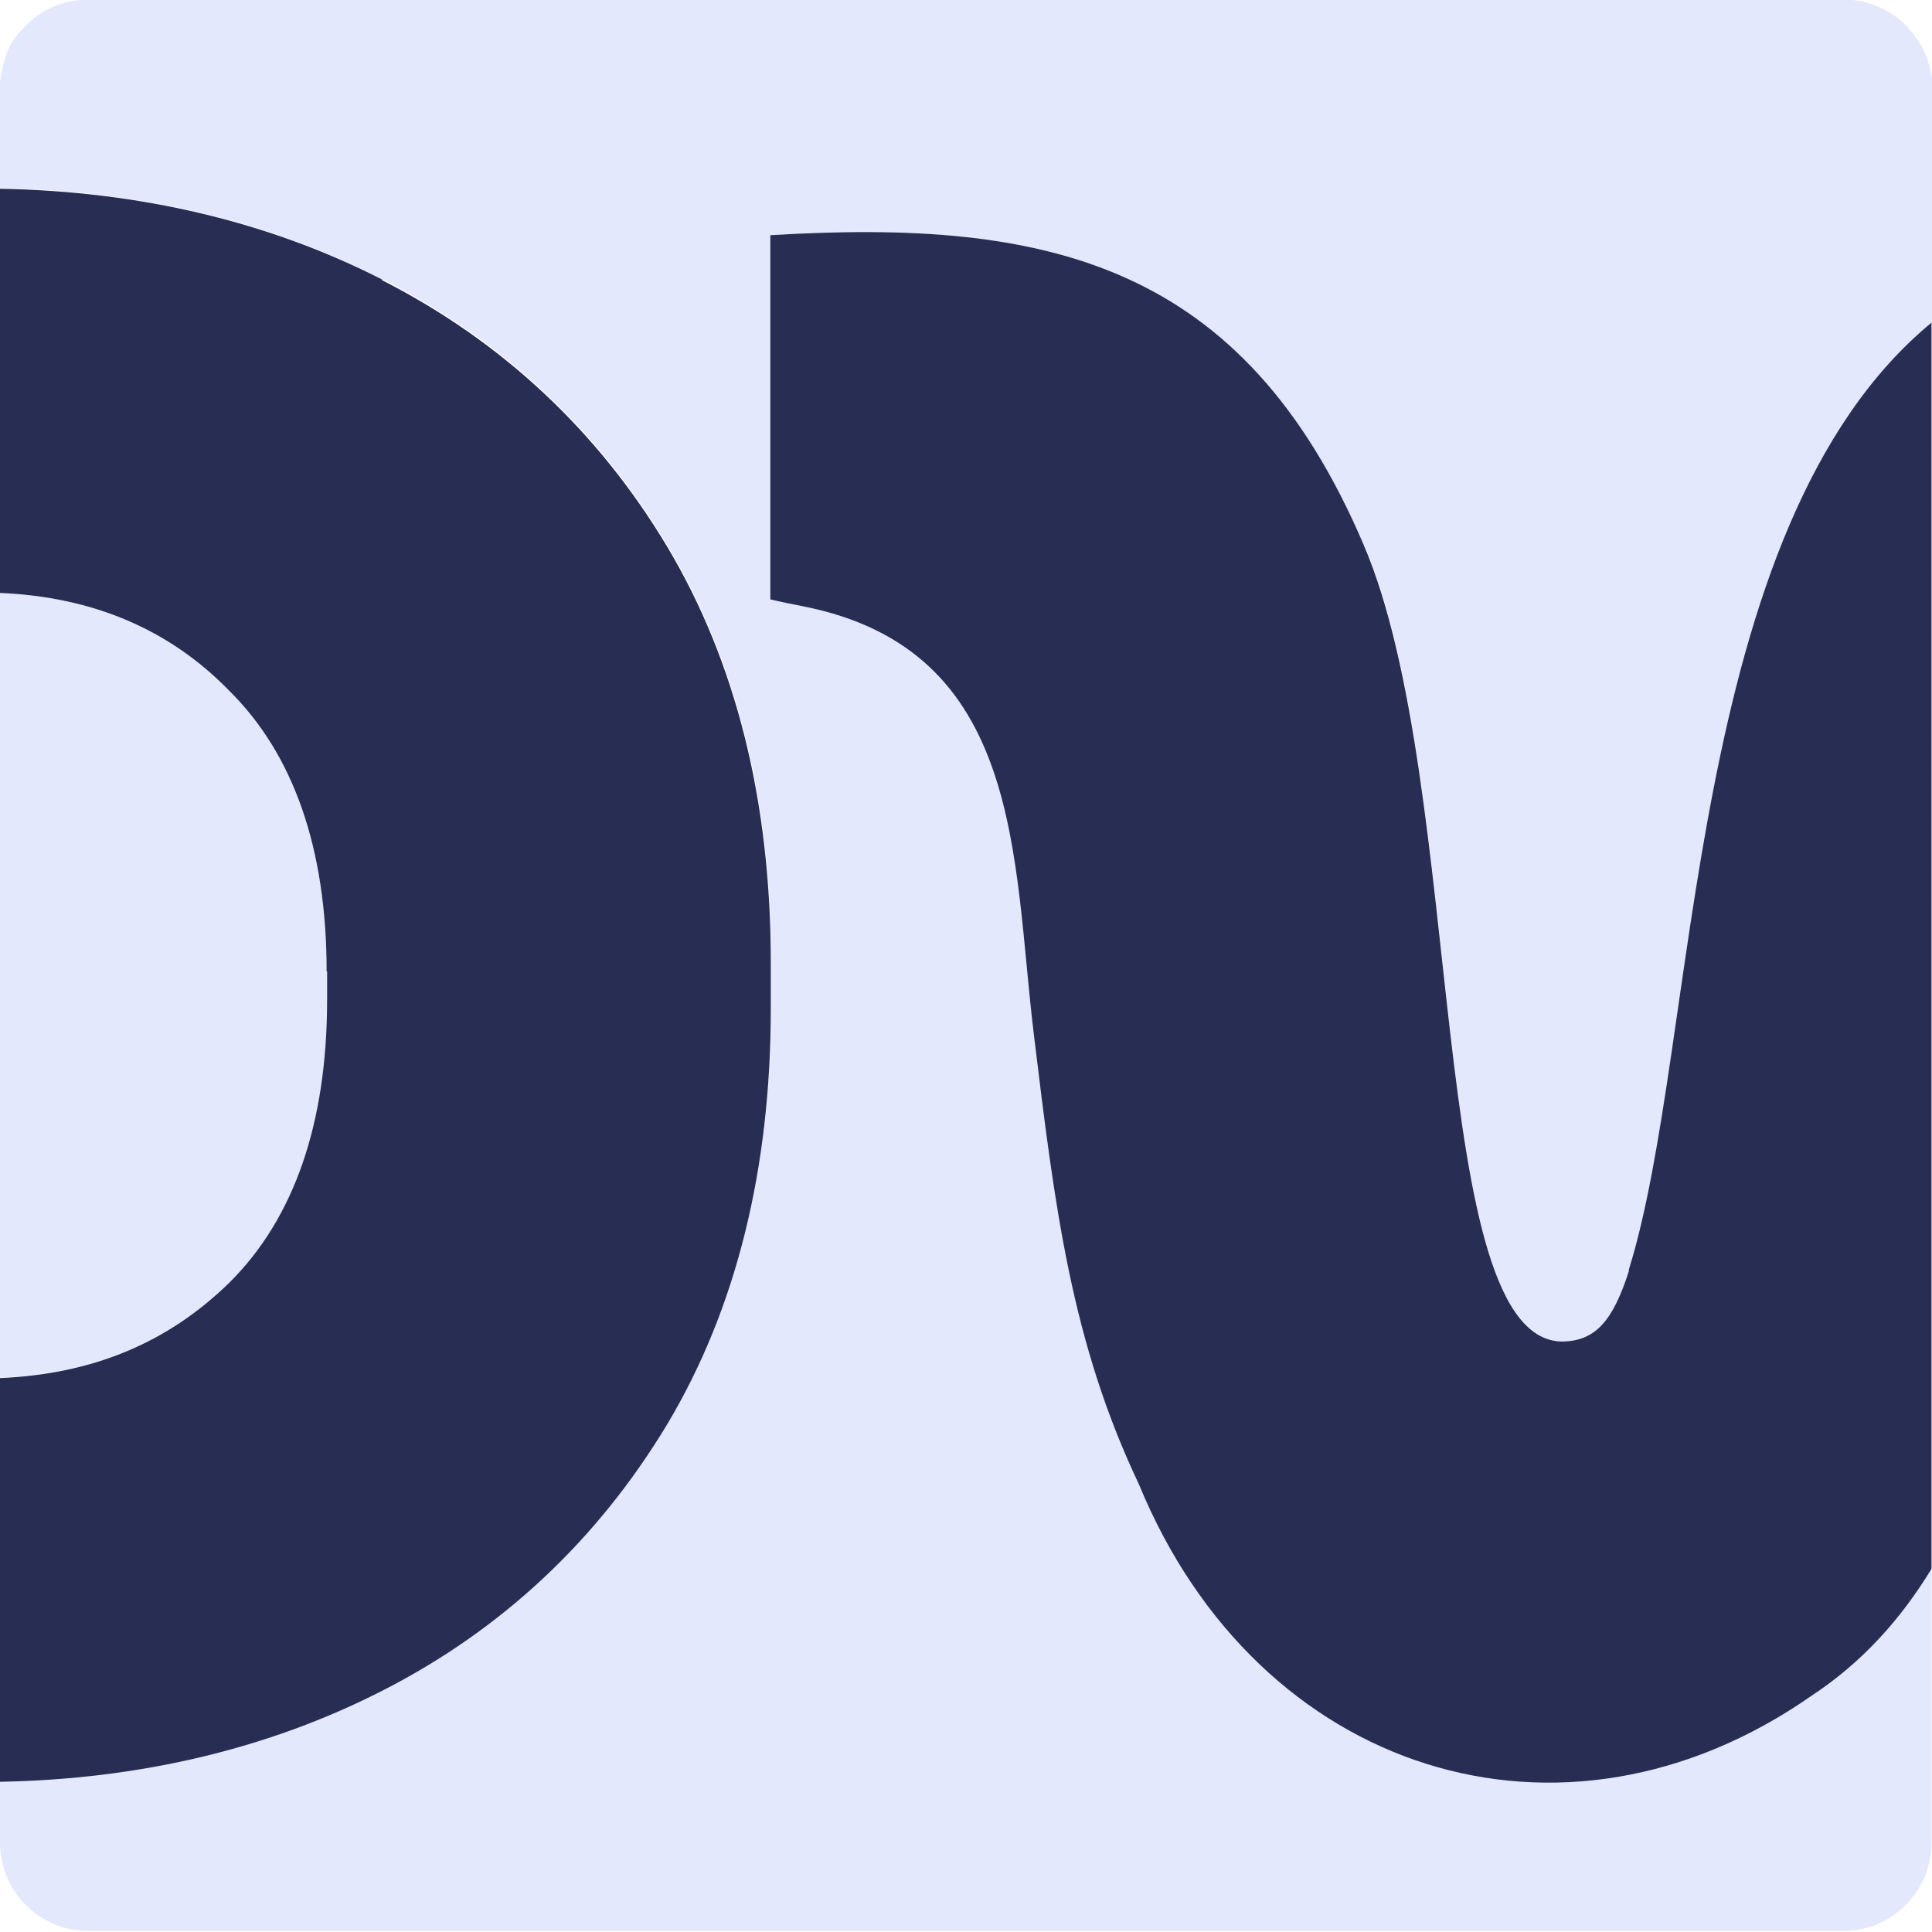
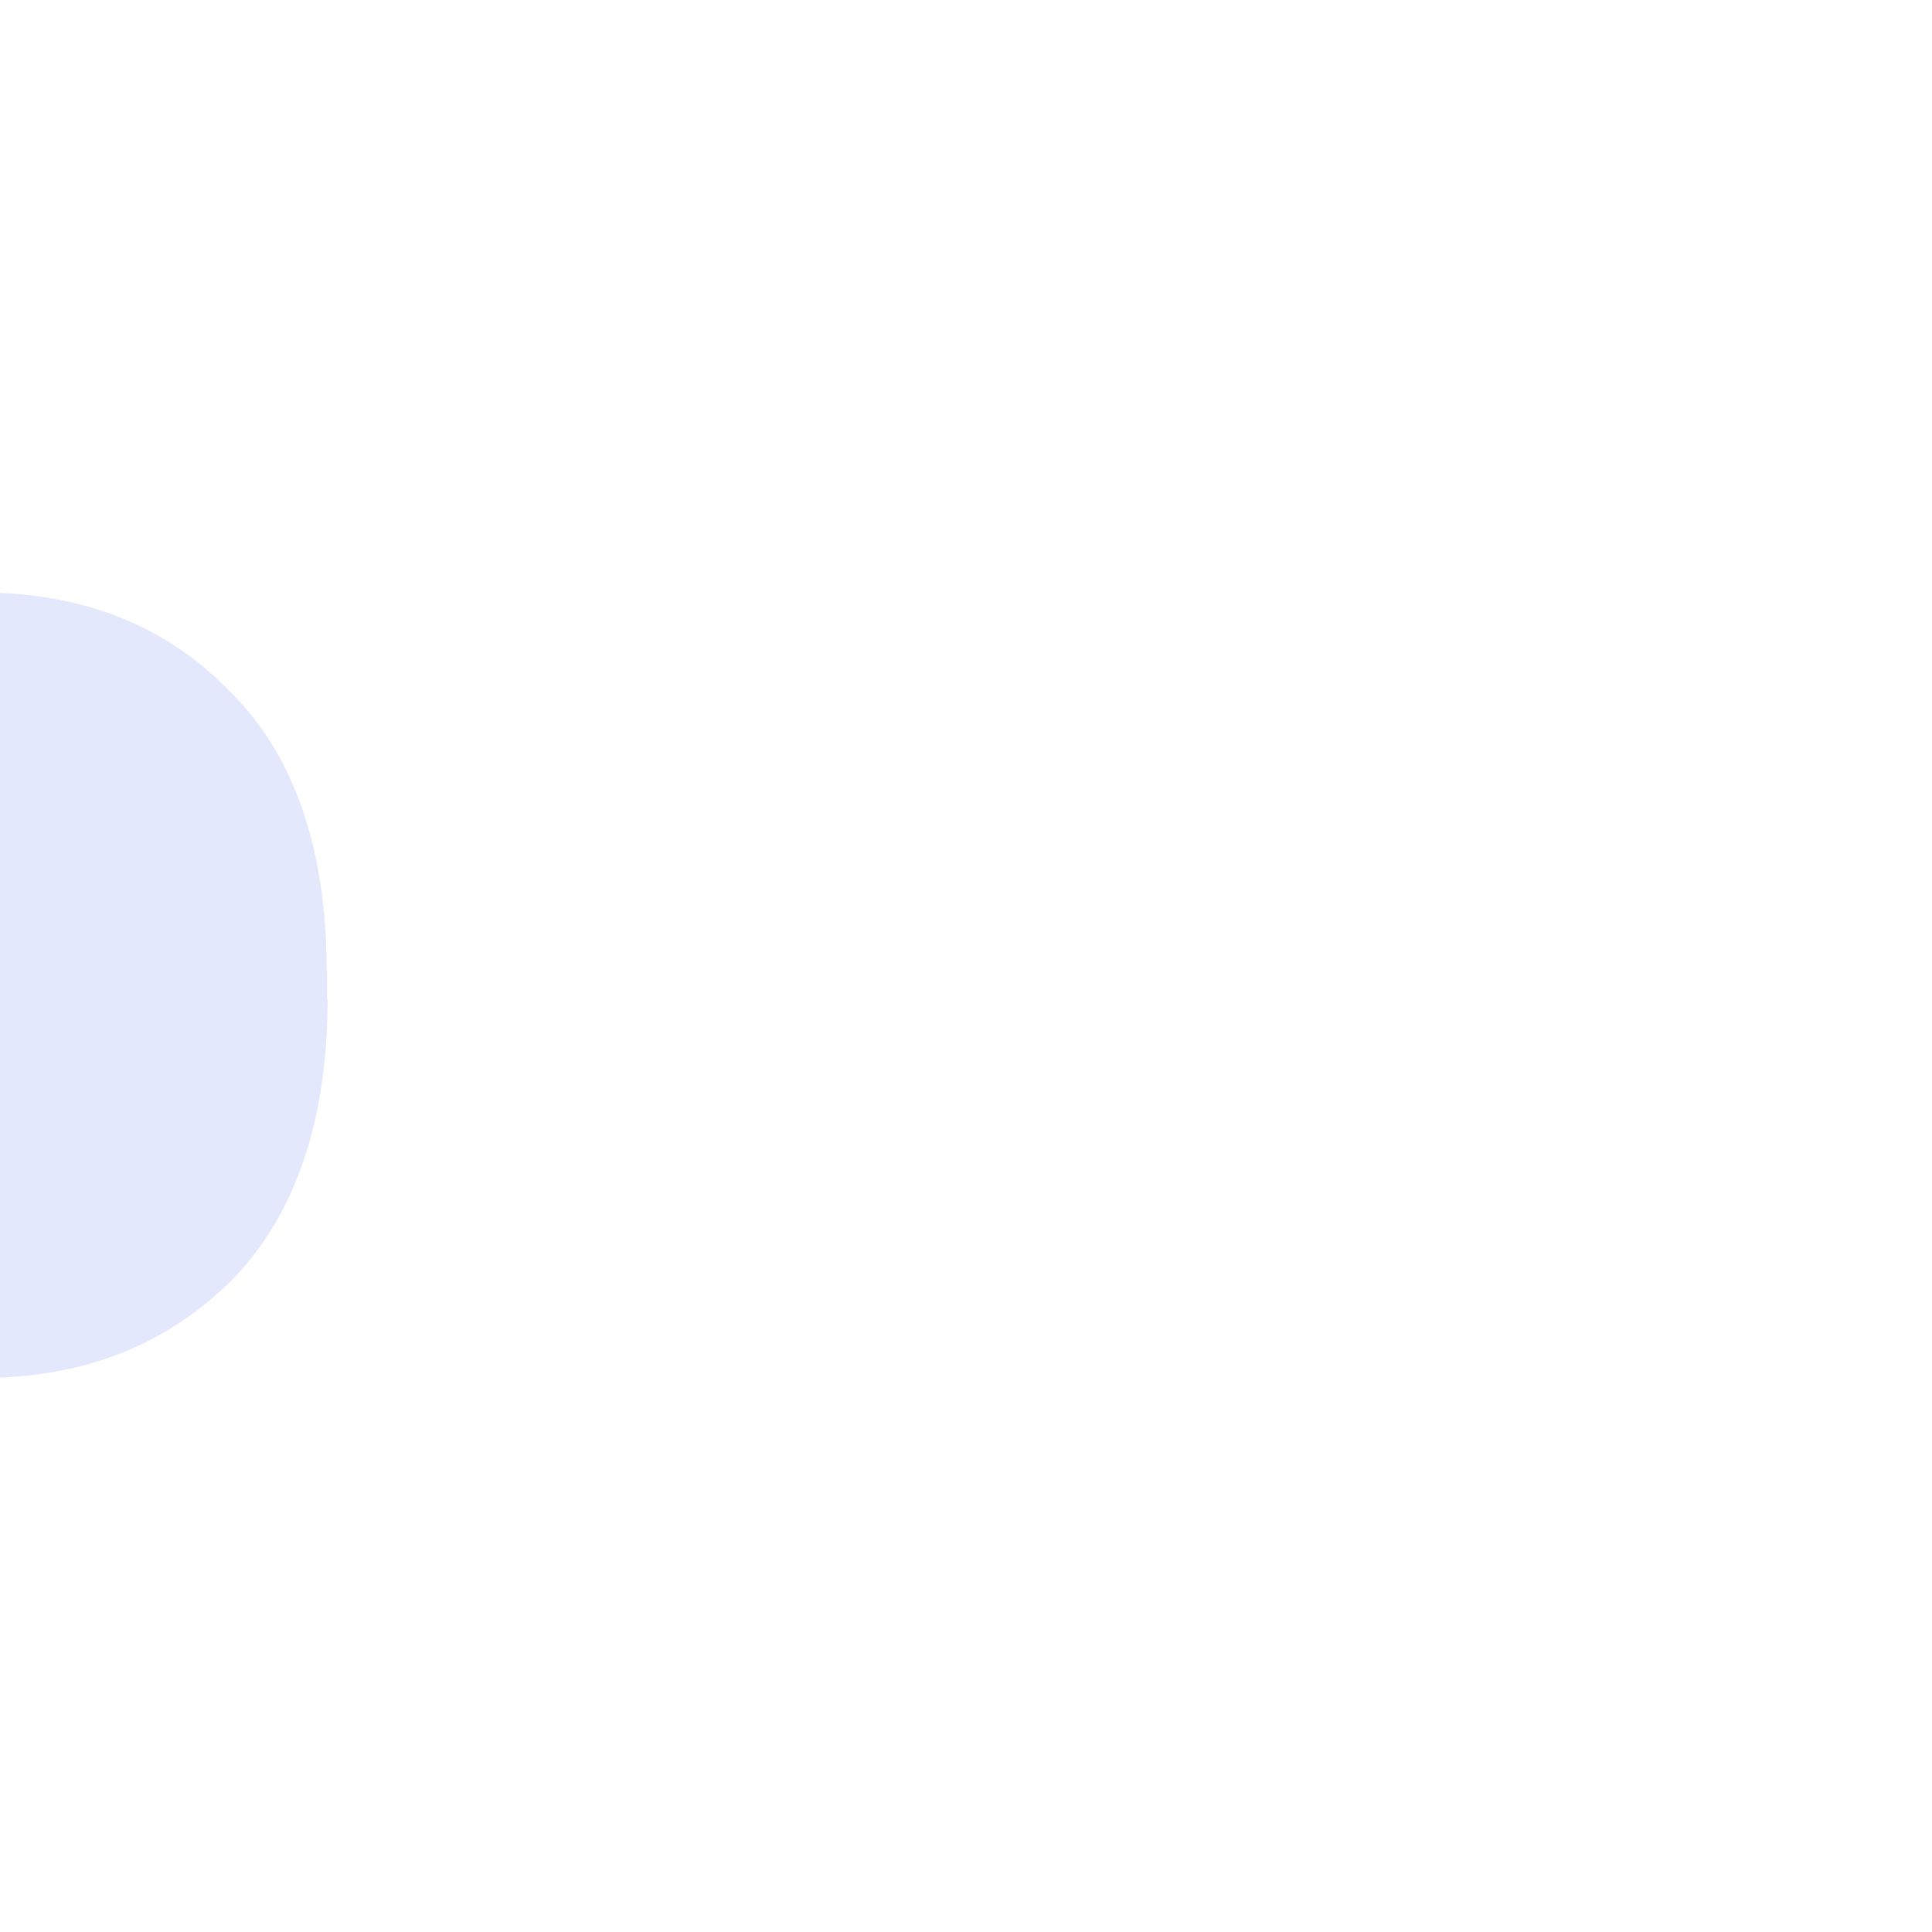
<svg xmlns="http://www.w3.org/2000/svg" id="Layer_1" version="1.1" viewBox="0 0 391 391">
  <defs>
    <style>
      .st0 {
        fill: none;
      }

      .st1 {
        fill: #282d54;
      }

      .st2 {
        fill: #e4e8fc;
      }
    </style>
  </defs>
  <path class="st0" d="M391,17.9c0-1.2-.1-2.4-.4-3.6.2,1.2.4,2.4.4,3.6h0Z" />
  <path class="st0" d="M.4,14.3c.7-3.5,2.5-6.6,4.9-9.1C2.8,7.7,1.1,10.8.4,14.3Z" />
-   <path class="st0" d="M0,17.9h0c0-1.2.1-2.4.4-3.6-.2,1.2-.4,2.4-.4,3.6Z" />
+   <path class="st0" d="M0,17.9h0c0-1.2.1-2.4.4-3.6-.2,1.2-.4,2.4-.4,3.6" />
  <path class="st0" d="M385.7,5.3c2.4,2.4,4.2,5.6,4.9,9.1-.7-3.5-2.5-6.6-4.9-9.1Z" />
  <g>
-     <path class="st2" d="M276.1,110.3c20.9,48.8,12.3,161.6,40.4,161.2,6.4-.1,10-3.9,13.3-14.4,14.5-46.2,11-150.3,61.3-191.8V17.9c0-1.2-.1-2.4-.4-3.6-.7-3.5-2.5-6.6-4.9-9.1-3.2-3.2-7.7-5.3-12.7-5.3H17.9c-5,0-9.4,2-12.7,5.3S1.1,10.8.4,14.3s-.4,2.4-.4,3.6v20.2c28.4.5,54.5,6.7,77.4,18.4,24.2,12.3,43.7,30.5,57.7,53.9,14,23.4,21,51.7,21,84.2v9.3c0,32.5-7,60.8-21,84.2-14.1,23.4-33.5,41.6-57.7,53.9-22.9,11.6-49,17.8-77.4,18.4v12.5c0,9.9,8,17.9,17.9,17.9h355.1c9.9,0,17.9-8,17.9-17.9v-55.6c-6.2,10.2-14.1,19-24.3,25.7-50.4,35.2-112,15.8-136.1-42.8-13.7-28.9-16.9-55.8-21.3-91.3-4.3-35.5-2-77.6-46.7-86.4-1.6-.3-5-.9-6.6-1.4V47.6c56.1-3.4,95.8,5.6,120.1,62.7Z" />
    <path class="st2" d="M66.2,202.3v-5.8h-.1c0-24.8-6.6-43.9-19.8-56.8-12.1-12.4-27.6-18.9-46.3-19.7v158.8c18.8-.8,33.9-7.1,46.5-19.3,13.1-13.1,19.8-32.4,19.8-57.3Z" />
  </g>
  <g>
-     <path class="st1" d="M77.4,56.6C54.5,44.9,28.4,38.7,0,38.2v81.8c18.7.8,34.2,7.3,46.3,19.7,13.1,12.9,19.8,32,19.8,56.9h.1c0-.1,0,5.7,0,5.7,0,24.9-6.6,44.2-19.8,57.3-12.5,12.2-27.7,18.5-46.5,19.3v81.7c28.4-.5,54.5-6.7,77.4-18.4,24.2-12.3,43.6-30.5,57.7-53.9,14-23.4,21-51.7,21-84.2v-9.3c0-32.5-7-60.8-21-84.2-14-23.4-33.5-41.6-57.7-53.9Z" />
-     <path class="st1" d="M329.7,257.1c-3.3,10.4-6.9,14.2-13.3,14.4-28,.4-19.5-112.4-40.4-161.2-24.4-57.2-64.1-66.1-120.1-62.7v73.7c1.6.4,5,1.1,6.6,1.4,44.7,8.8,42.4,50.9,46.7,86.4,4.3,35.5,7.6,62.4,21.3,91.3,24.1,58.6,85.7,78,136.1,42.8,10.2-6.7,18.1-15.5,24.3-25.7V65.3c-50.3,41.5-46.8,145.6-61.3,191.8Z" />
-   </g>
+     </g>
</svg>